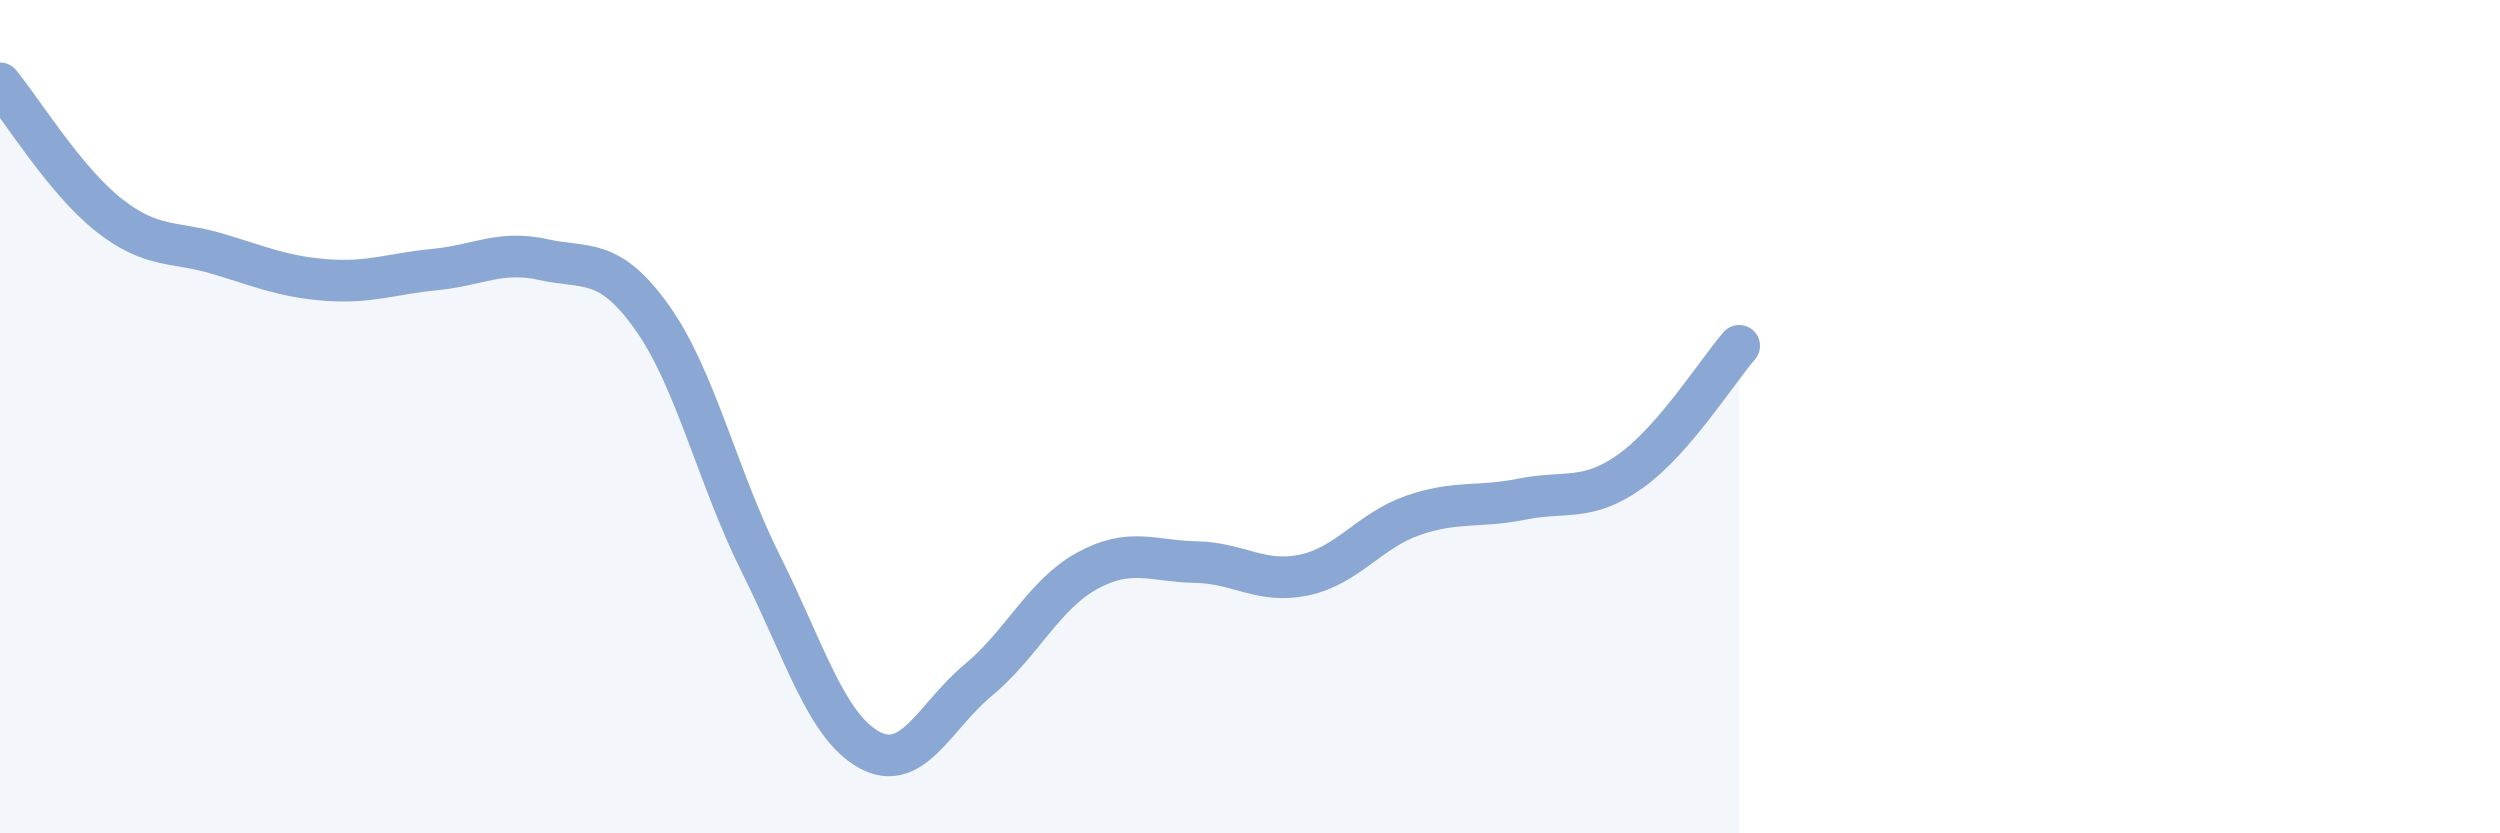
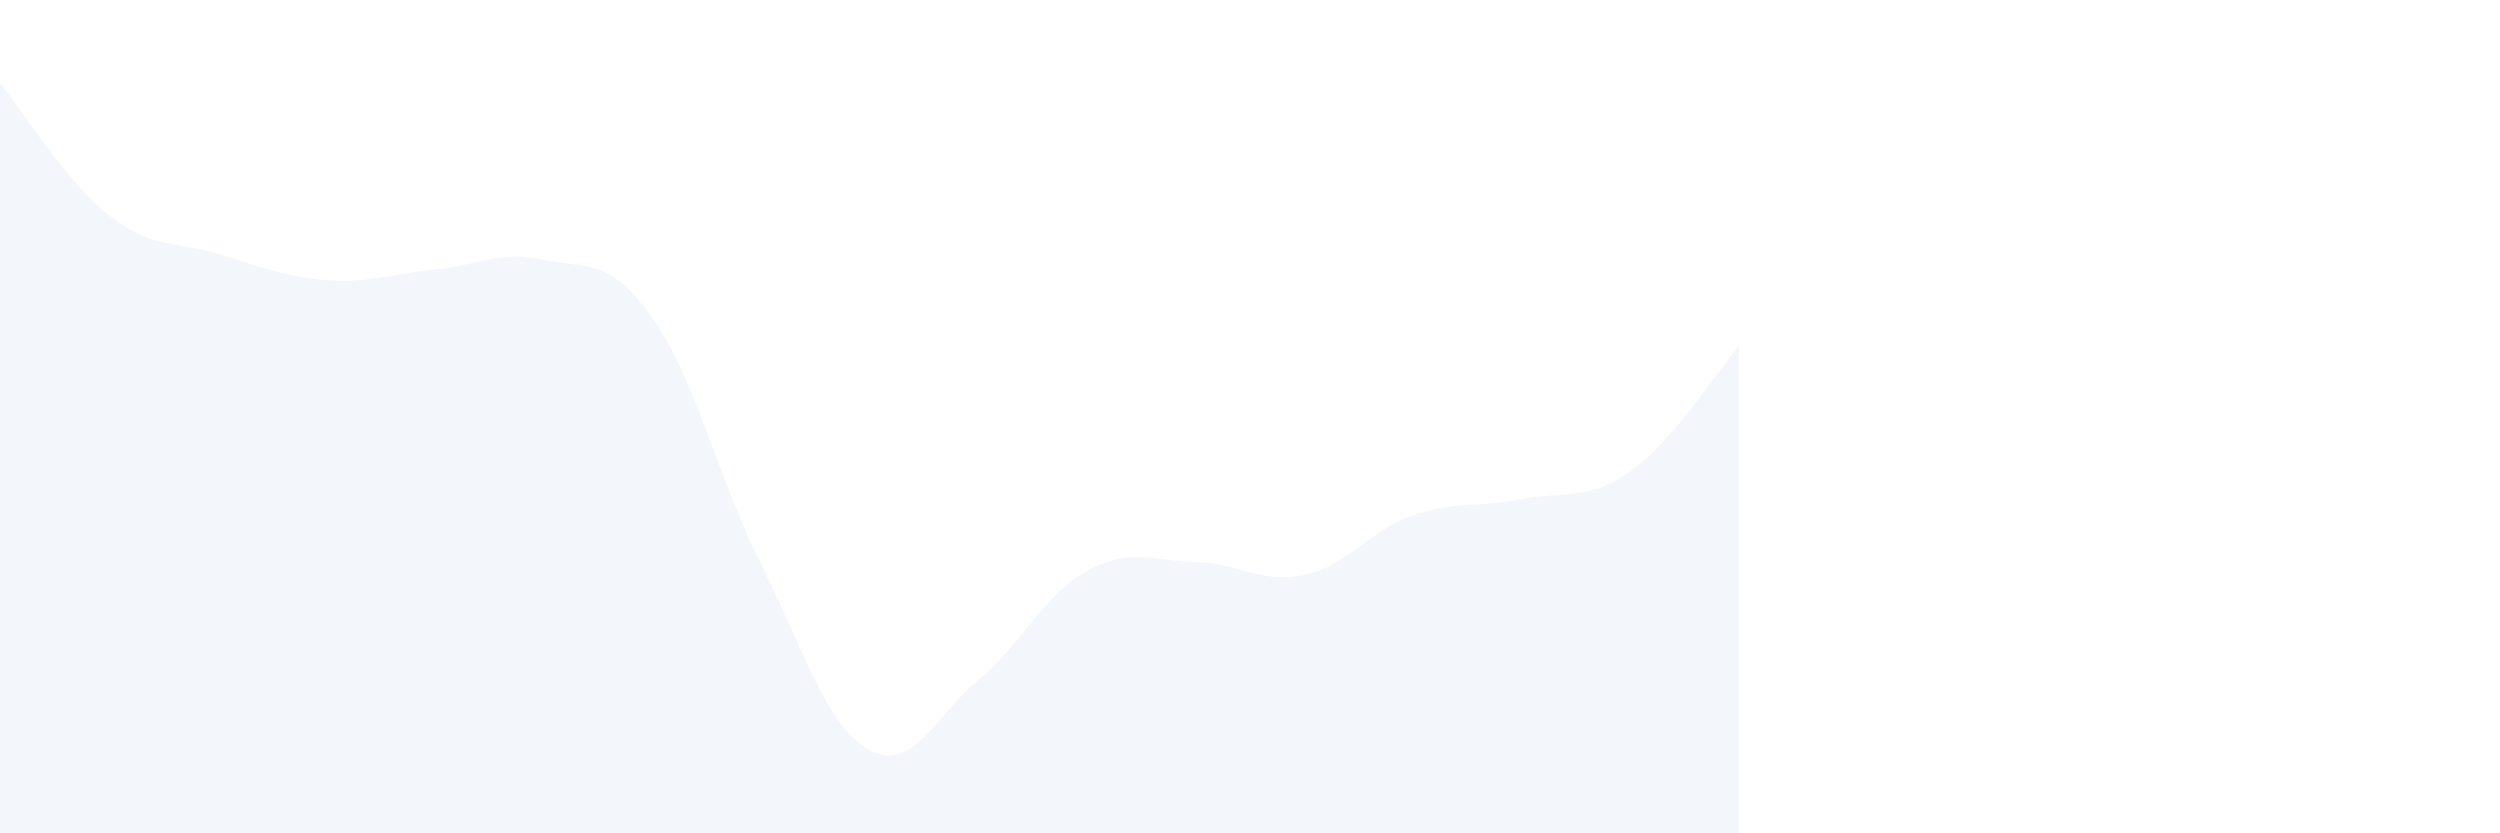
<svg xmlns="http://www.w3.org/2000/svg" width="60" height="20" viewBox="0 0 60 20">
  <path d="M 0,2 C 0.52,2.63 1.57,4.34 2.61,5.16 C 3.65,5.98 4.18,5.78 5.22,6.09 C 6.26,6.4 6.79,6.64 7.83,6.72 C 8.87,6.8 9.39,6.57 10.43,6.47 C 11.47,6.37 12,6 13.04,6.23 C 14.08,6.46 14.61,6.16 15.65,7.62 C 16.69,9.08 17.22,11.45 18.26,13.53 C 19.3,15.61 19.83,17.44 20.87,18 C 21.91,18.56 22.44,17.18 23.48,16.32 C 24.52,15.46 25.05,14.27 26.09,13.7 C 27.13,13.13 27.66,13.47 28.7,13.49 C 29.74,13.51 30.26,14.02 31.3,13.8 C 32.34,13.58 32.87,12.73 33.91,12.37 C 34.95,12.01 35.48,12.19 36.52,11.98 C 37.56,11.77 38.09,12.05 39.13,11.31 C 40.17,10.57 41.22,8.9 41.74,8.3L41.74 20L0 20Z" fill="#8ba7d3" opacity="0.1" stroke-linecap="round" stroke-linejoin="round" />
-   <path d="M 0,2 C 0.52,2.63 1.57,4.34 2.61,5.16 C 3.65,5.98 4.18,5.78 5.22,6.09 C 6.26,6.4 6.79,6.64 7.83,6.72 C 8.87,6.8 9.39,6.57 10.43,6.47 C 11.47,6.37 12,6 13.04,6.23 C 14.08,6.46 14.61,6.16 15.65,7.62 C 16.69,9.08 17.22,11.45 18.26,13.53 C 19.3,15.61 19.83,17.44 20.87,18 C 21.91,18.56 22.44,17.18 23.48,16.32 C 24.52,15.46 25.05,14.27 26.09,13.7 C 27.13,13.13 27.66,13.47 28.7,13.49 C 29.74,13.51 30.26,14.02 31.3,13.8 C 32.34,13.58 32.87,12.73 33.91,12.37 C 34.95,12.01 35.48,12.19 36.52,11.98 C 37.56,11.77 38.09,12.05 39.13,11.31 C 40.17,10.57 41.22,8.9 41.74,8.3" stroke="#8ba7d3" stroke-width="1" fill="none" stroke-linecap="round" stroke-linejoin="round" />
</svg>